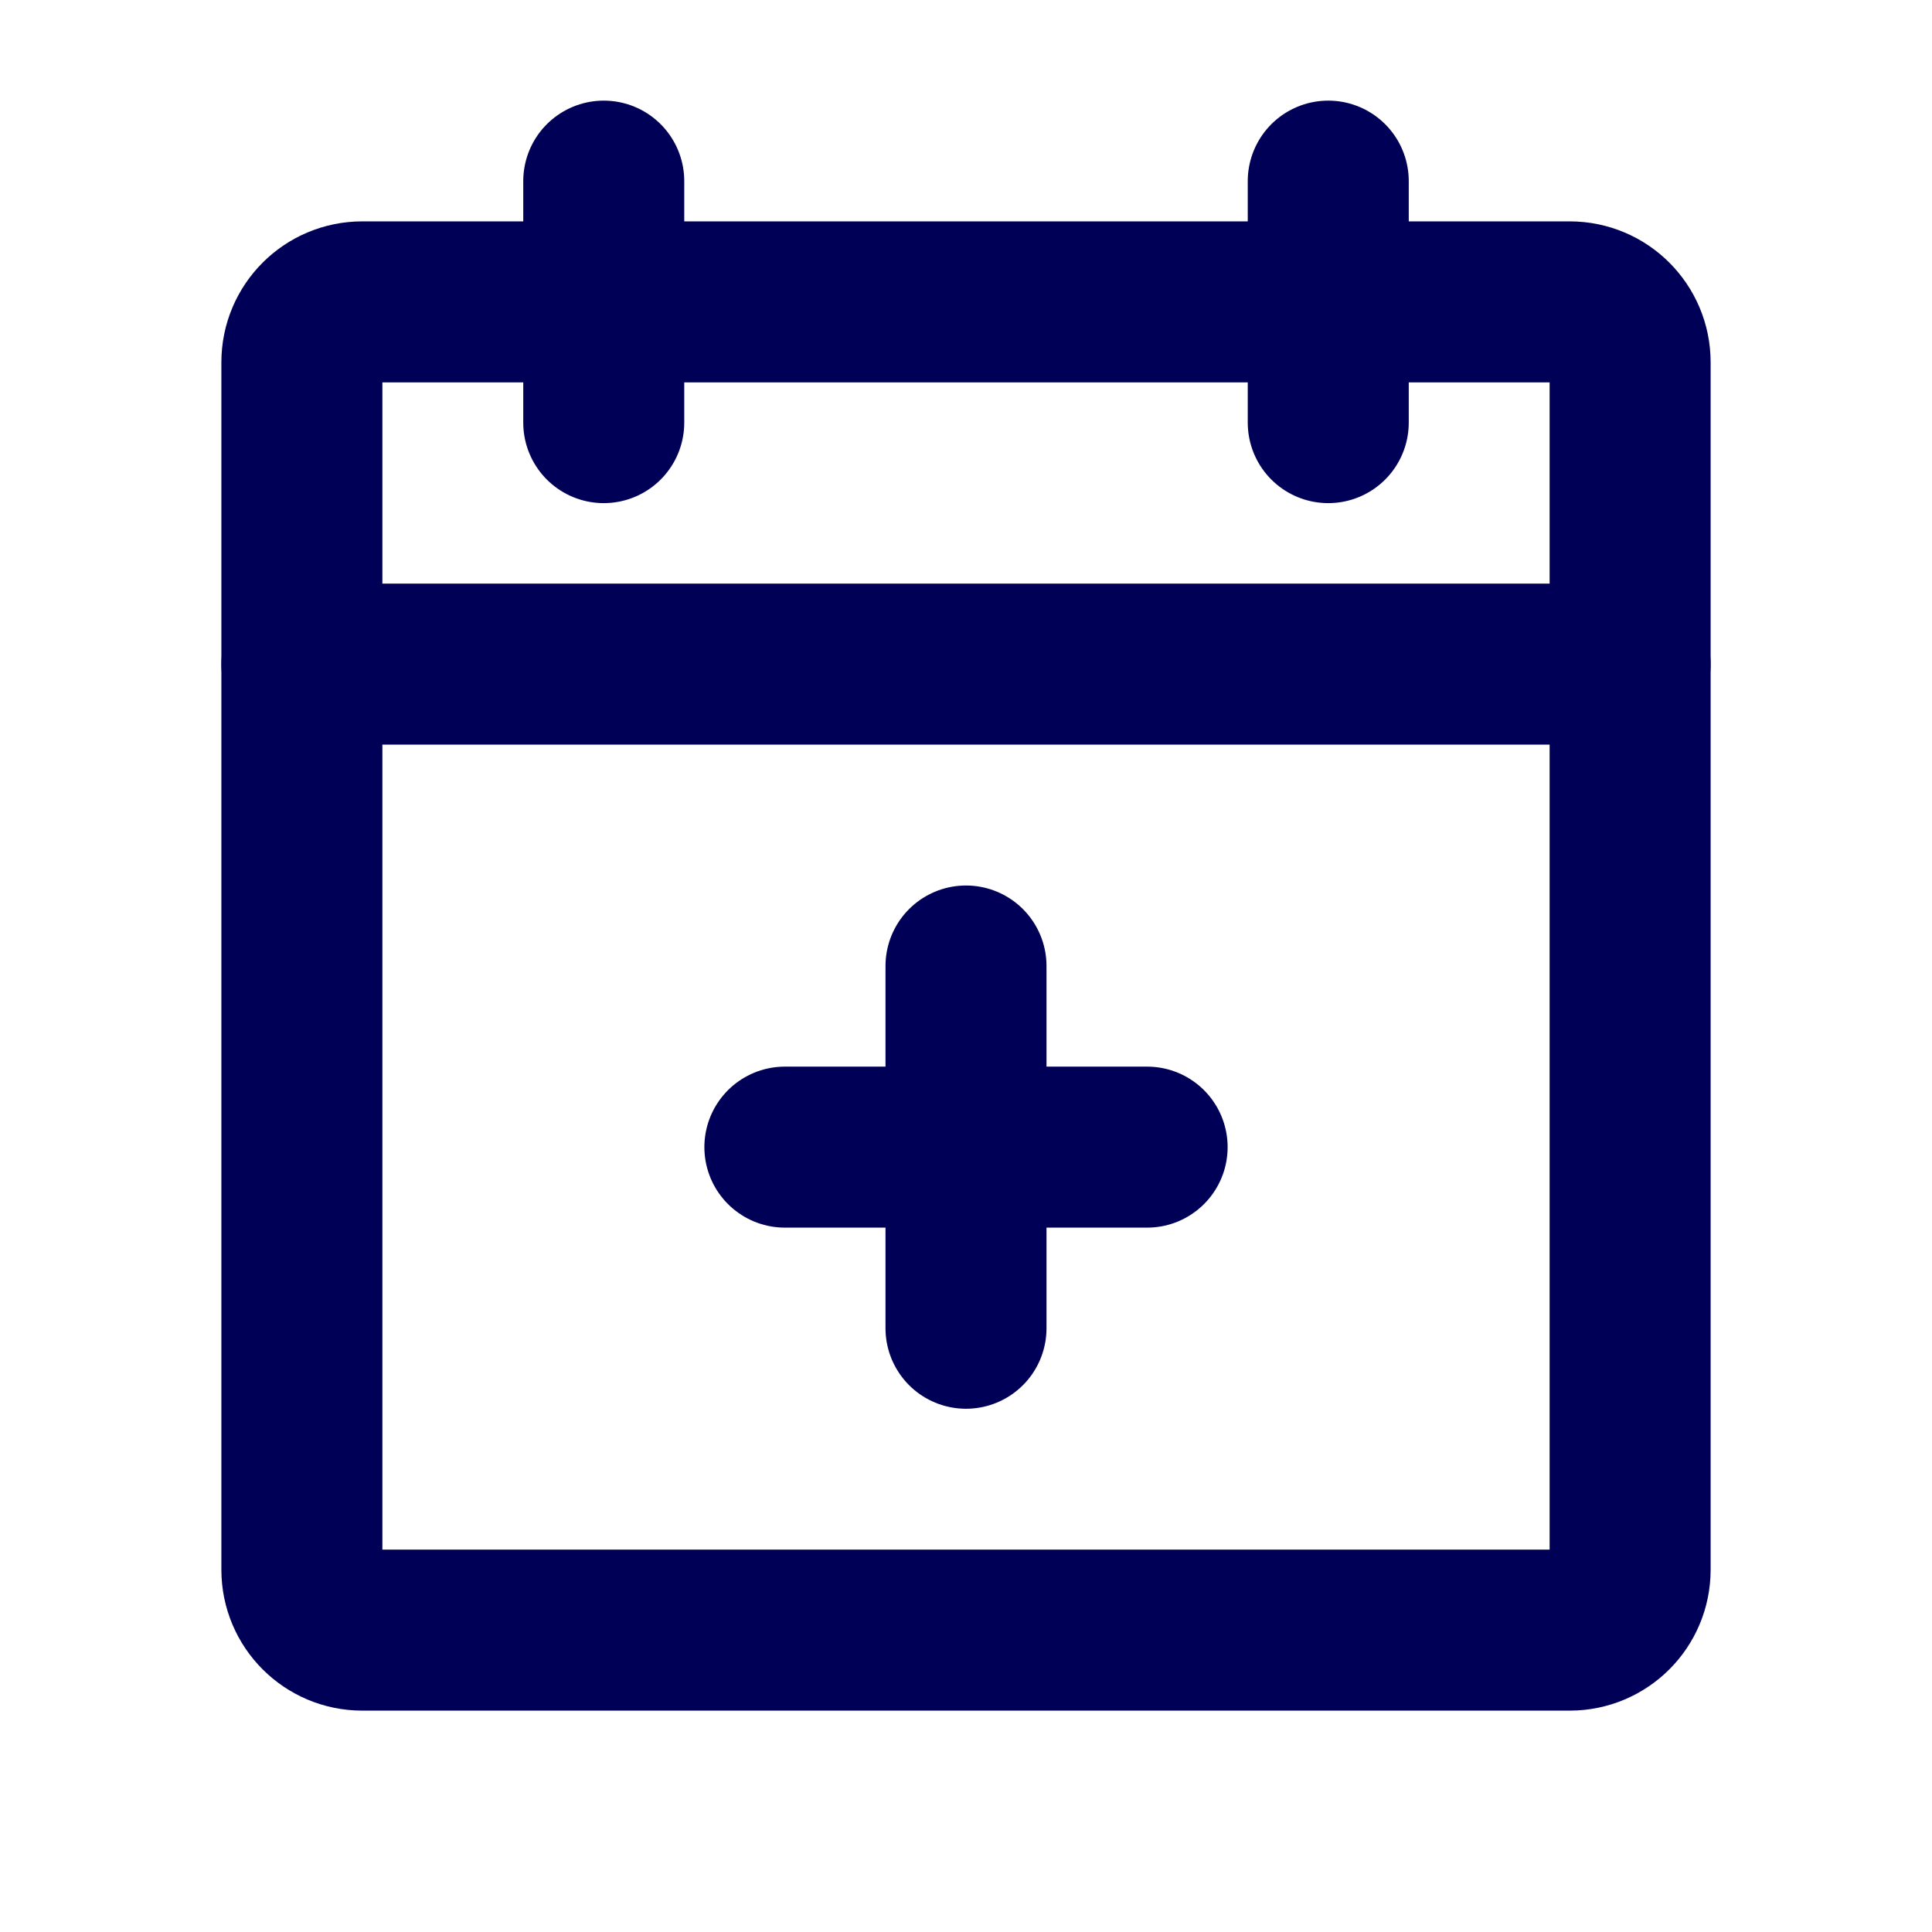
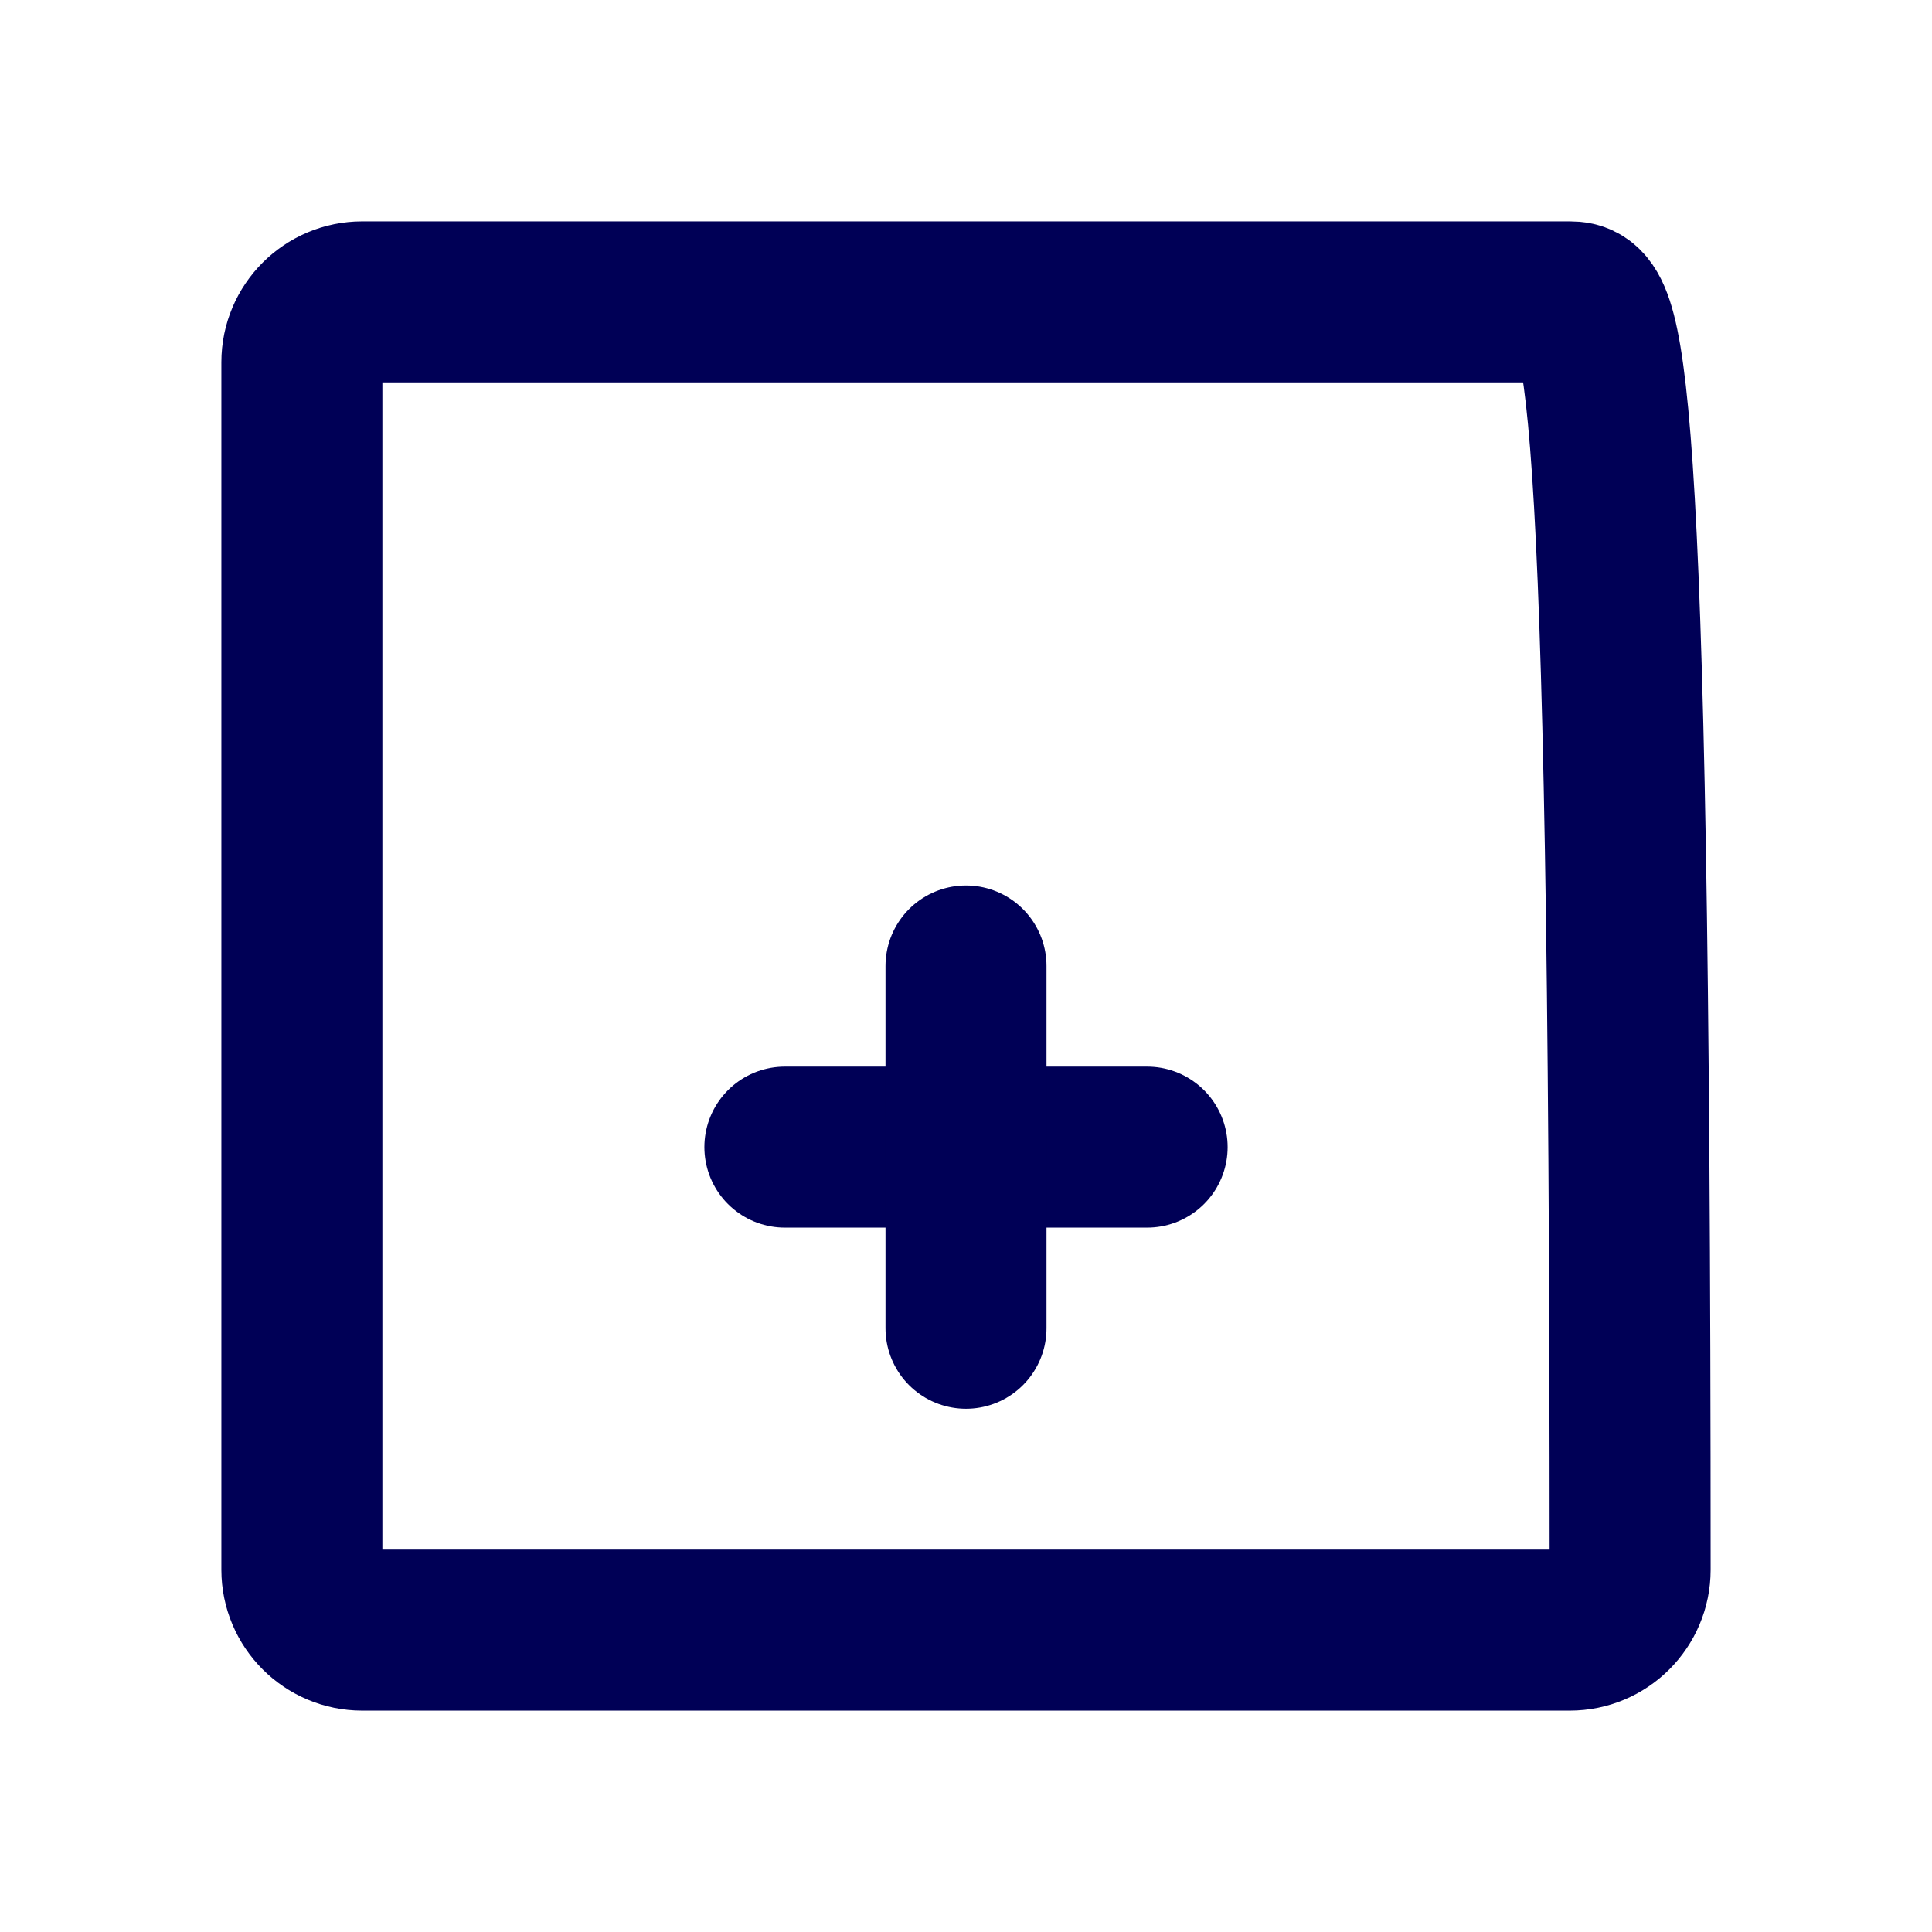
<svg xmlns="http://www.w3.org/2000/svg" width="24" height="24" viewBox="0 0 24 24" fill="none">
  <g clip-path="url(#clip0_111_268)">
-     <path d="M19.5 3.75H4.5C4.086 3.75 3.75 4.086 3.75 4.5V19.5C3.75 19.914 4.086 20.25 4.5 20.25H19.5C19.914 20.25 20.25 19.914 20.25 19.5V4.5C20.25 4.086 19.914 3.75 19.5 3.75Z" stroke="#000056" stroke-width="2" stroke-linecap="round" stroke-linejoin="round" />
-     <path d="M16.5 2.25V5.25" stroke="#000056" stroke-width="2" stroke-linecap="round" stroke-linejoin="round" />
-     <path d="M7.5 2.25V5.25" stroke="#000056" stroke-width="2" stroke-linecap="round" stroke-linejoin="round" />
-     <path d="M3.75 8.25H20.25" stroke="#000056" stroke-width="2" stroke-linecap="round" stroke-linejoin="round" />
+     <path d="M19.5 3.75H4.5C4.086 3.75 3.75 4.086 3.75 4.5V19.5C3.75 19.914 4.086 20.25 4.5 20.25H19.5C19.914 20.25 20.25 19.914 20.25 19.5C20.25 4.086 19.914 3.75 19.5 3.75Z" stroke="#000056" stroke-width="2" stroke-linecap="round" stroke-linejoin="round" />
    <path d="M14.25 14.25H9.75" stroke="#000056" stroke-width="2" stroke-linecap="round" stroke-linejoin="round" />
    <path d="M12 12V16.5" stroke="#000056" stroke-width="2" stroke-linecap="round" stroke-linejoin="round" />
  </g>
  <defs>
    <clipPath id="clip0_111_268">
      <rect width="24" height="24" fill="white" />
    </clipPath>
  </defs>
</svg>